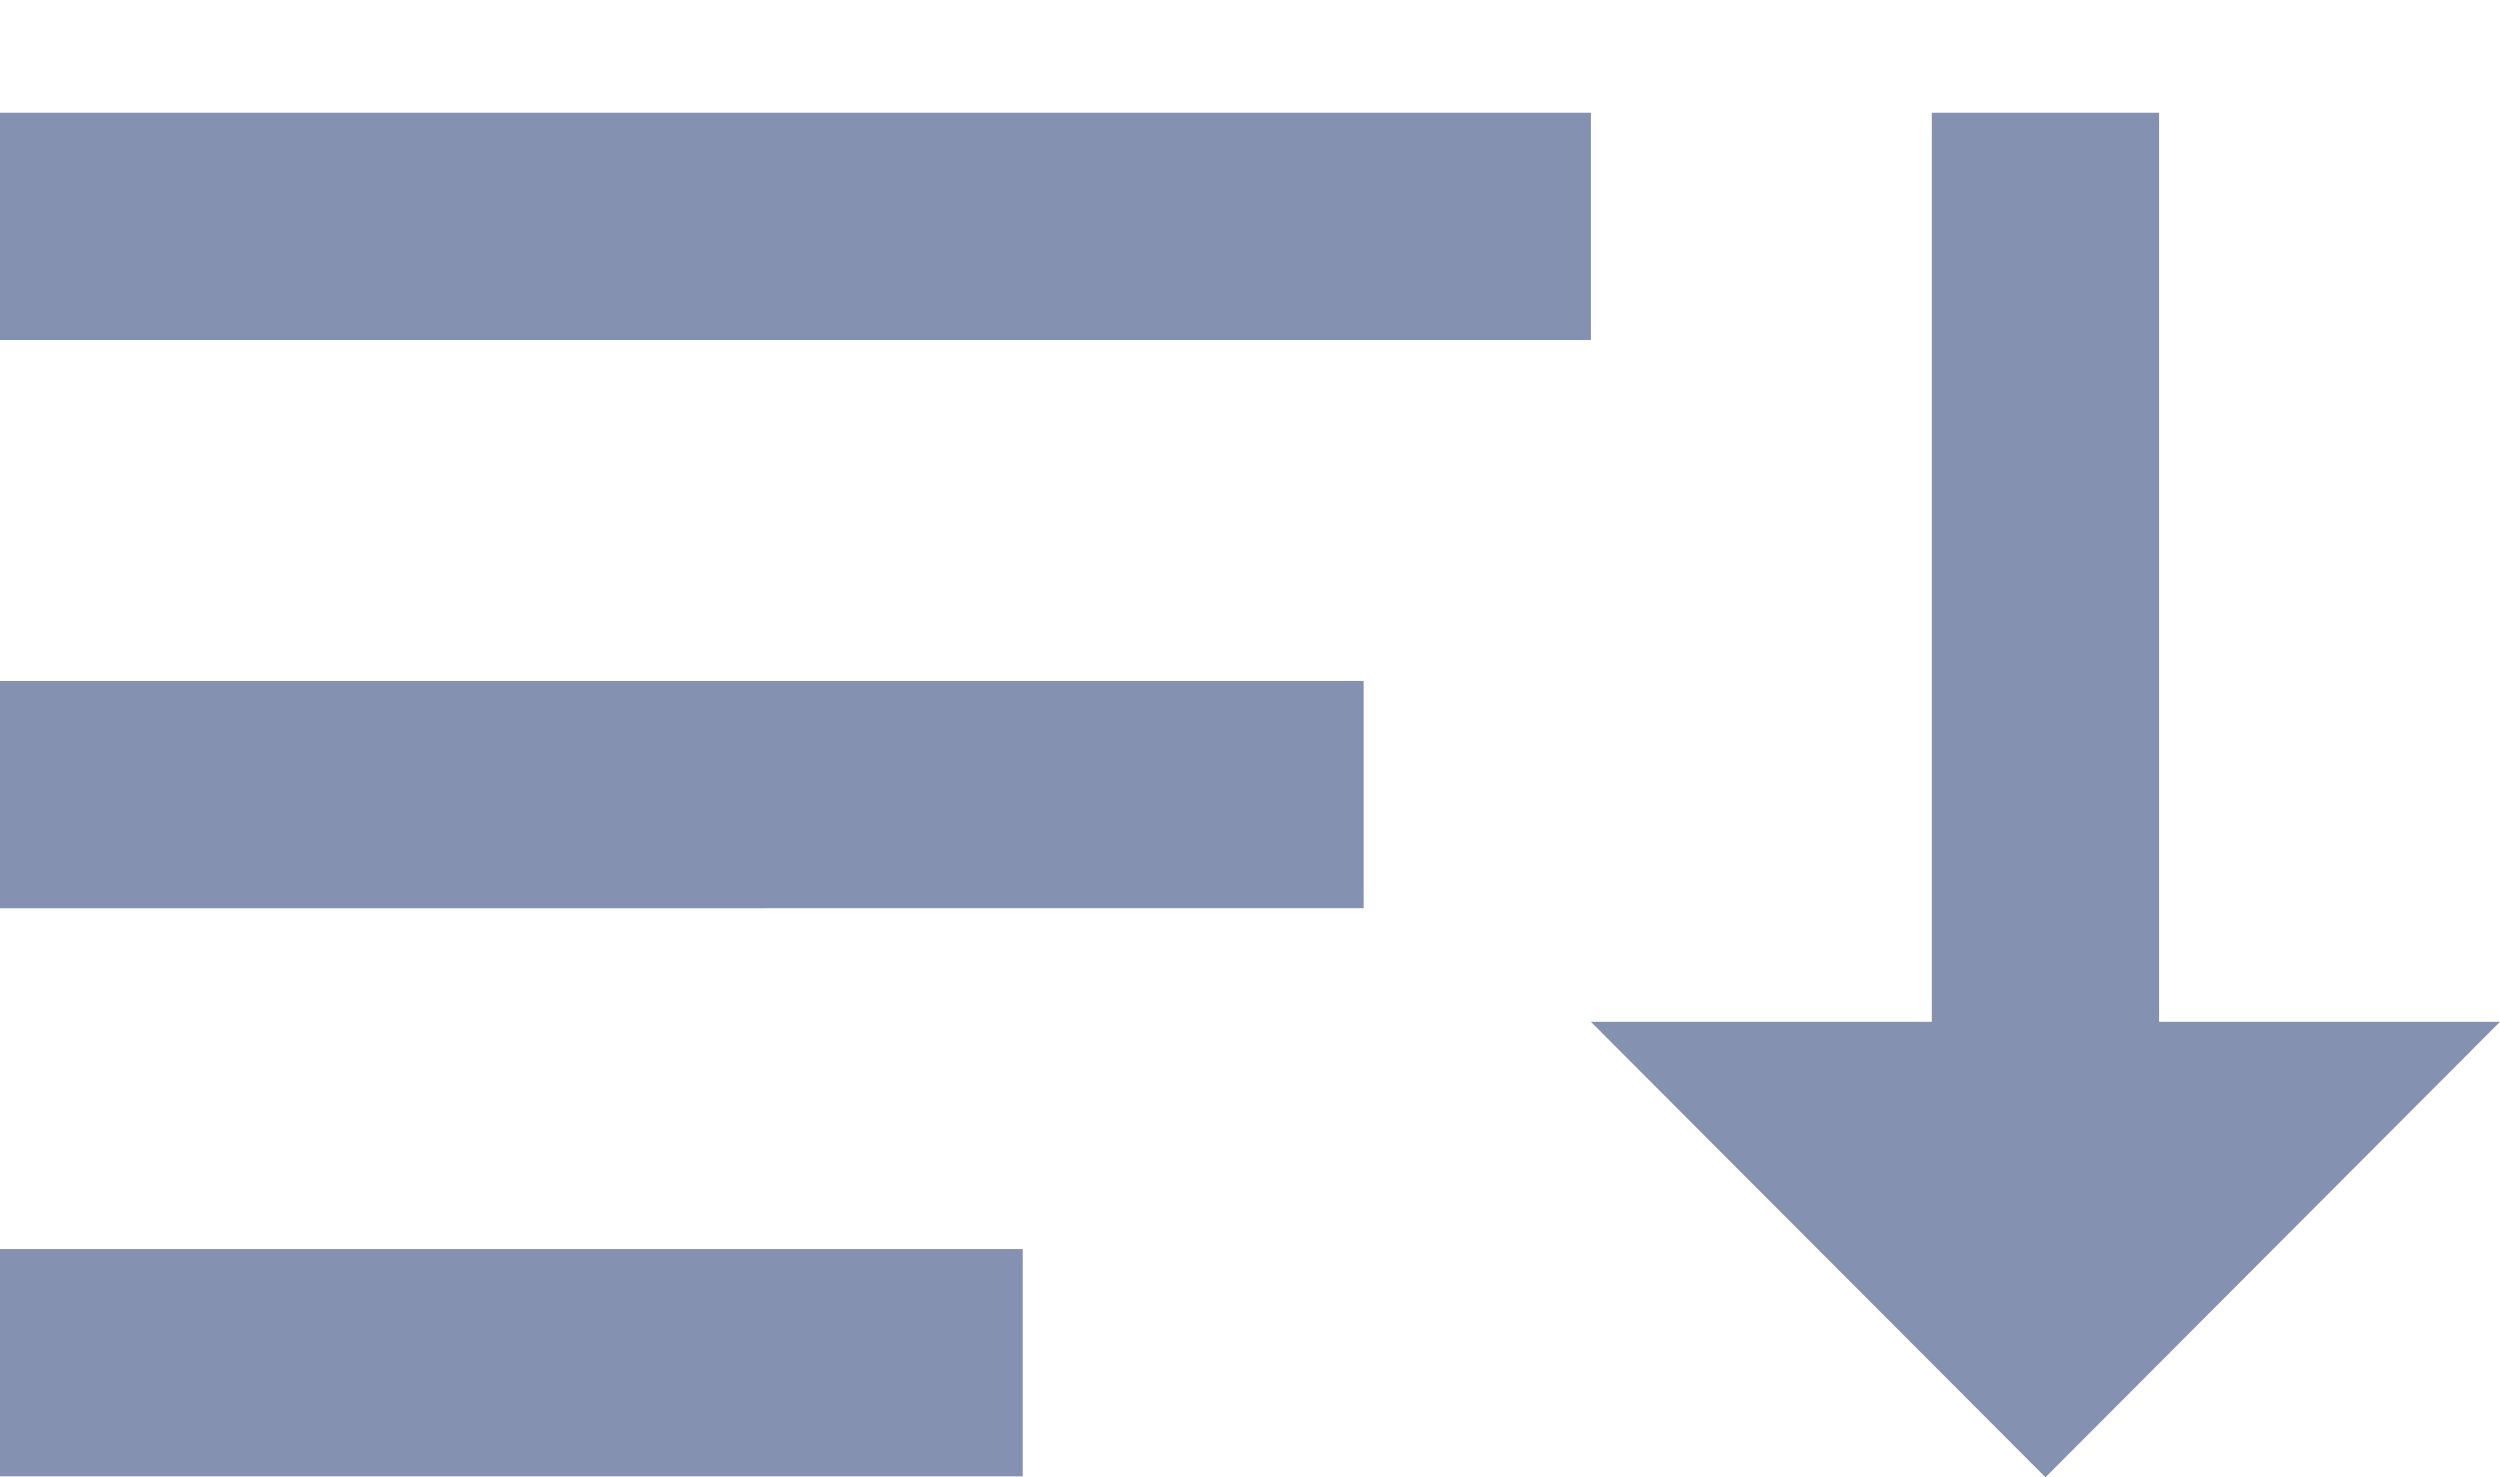
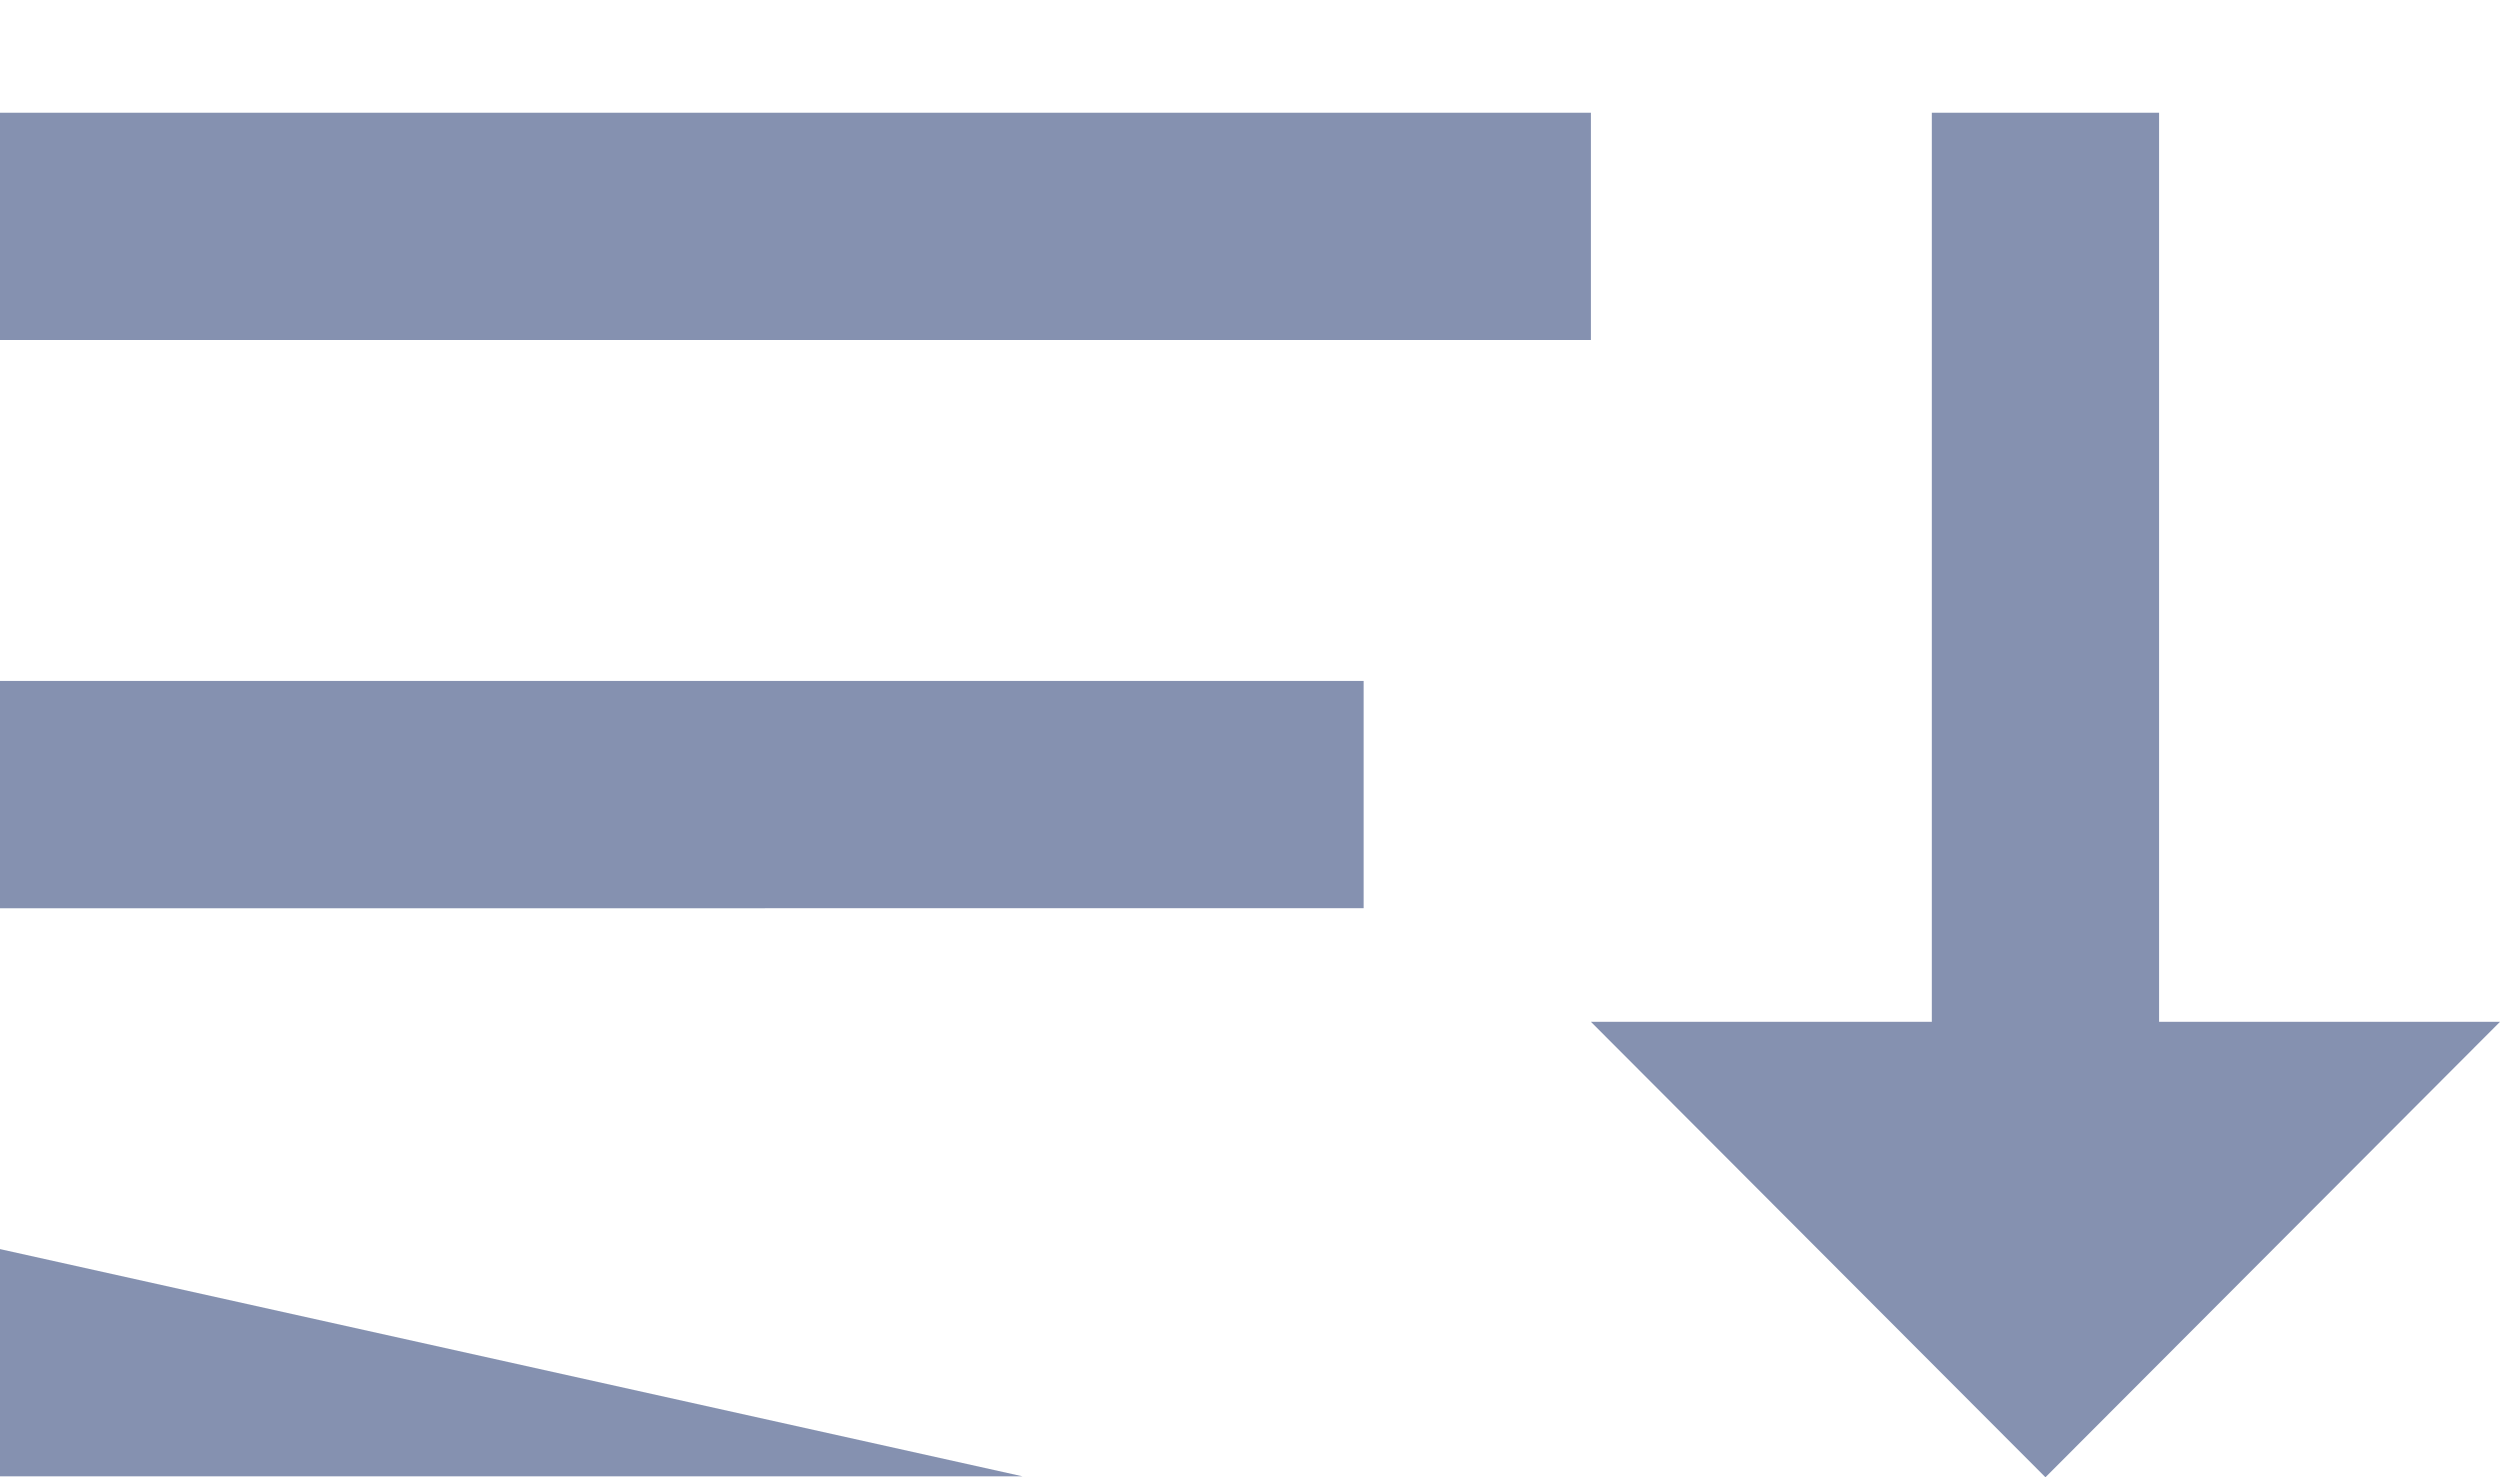
<svg xmlns="http://www.w3.org/2000/svg" width="22px" height="13px" viewBox="0 0 22 13" version="1.1">
  <title>sort</title>
  <desc>Created with Sketch.</desc>
  <defs />
  <g id="Page-1" stroke="none" stroke-width="1" fill="none" fill-rule="evenodd">
    <g id="18-new-file-manager-light" transform="translate(-885, -28)" fill="#8591B0">
      <g id="menu-head-footer" transform="translate(-1, 0)">
        <g id="menu-bar" transform="translate(1, 0)">
          <g id="tools" transform="translate(99, 18)">
            <g id="sort" transform="translate(779, 0)">
-               <path d="M29,18.992 L25,23 L21,18.992 L24,18.992 L24,10.992 L26,10.992 L26,18.992 L29,18.992 Z M7,10.992 L21,10.992 L21,12.992 L7,12.992 L7,10.992 Z M7,15.992 L19,15.992 L19,17.992 L7,17.993 L7,15.992 Z M7,20.992 L16,20.992 L16,22.992 L7,22.992 L7,20.993 L7,20.992 Z" />
+               <path d="M29,18.992 L25,23 L21,18.992 L24,18.992 L24,10.992 L26,10.992 L26,18.992 L29,18.992 Z M7,10.992 L21,10.992 L21,12.992 L7,12.992 L7,10.992 Z M7,15.992 L19,15.992 L19,17.992 L7,17.993 L7,15.992 Z M7,20.992 L16,22.992 L7,22.992 L7,20.993 L7,20.992 Z" />
            </g>
          </g>
        </g>
      </g>
    </g>
  </g>
</svg>